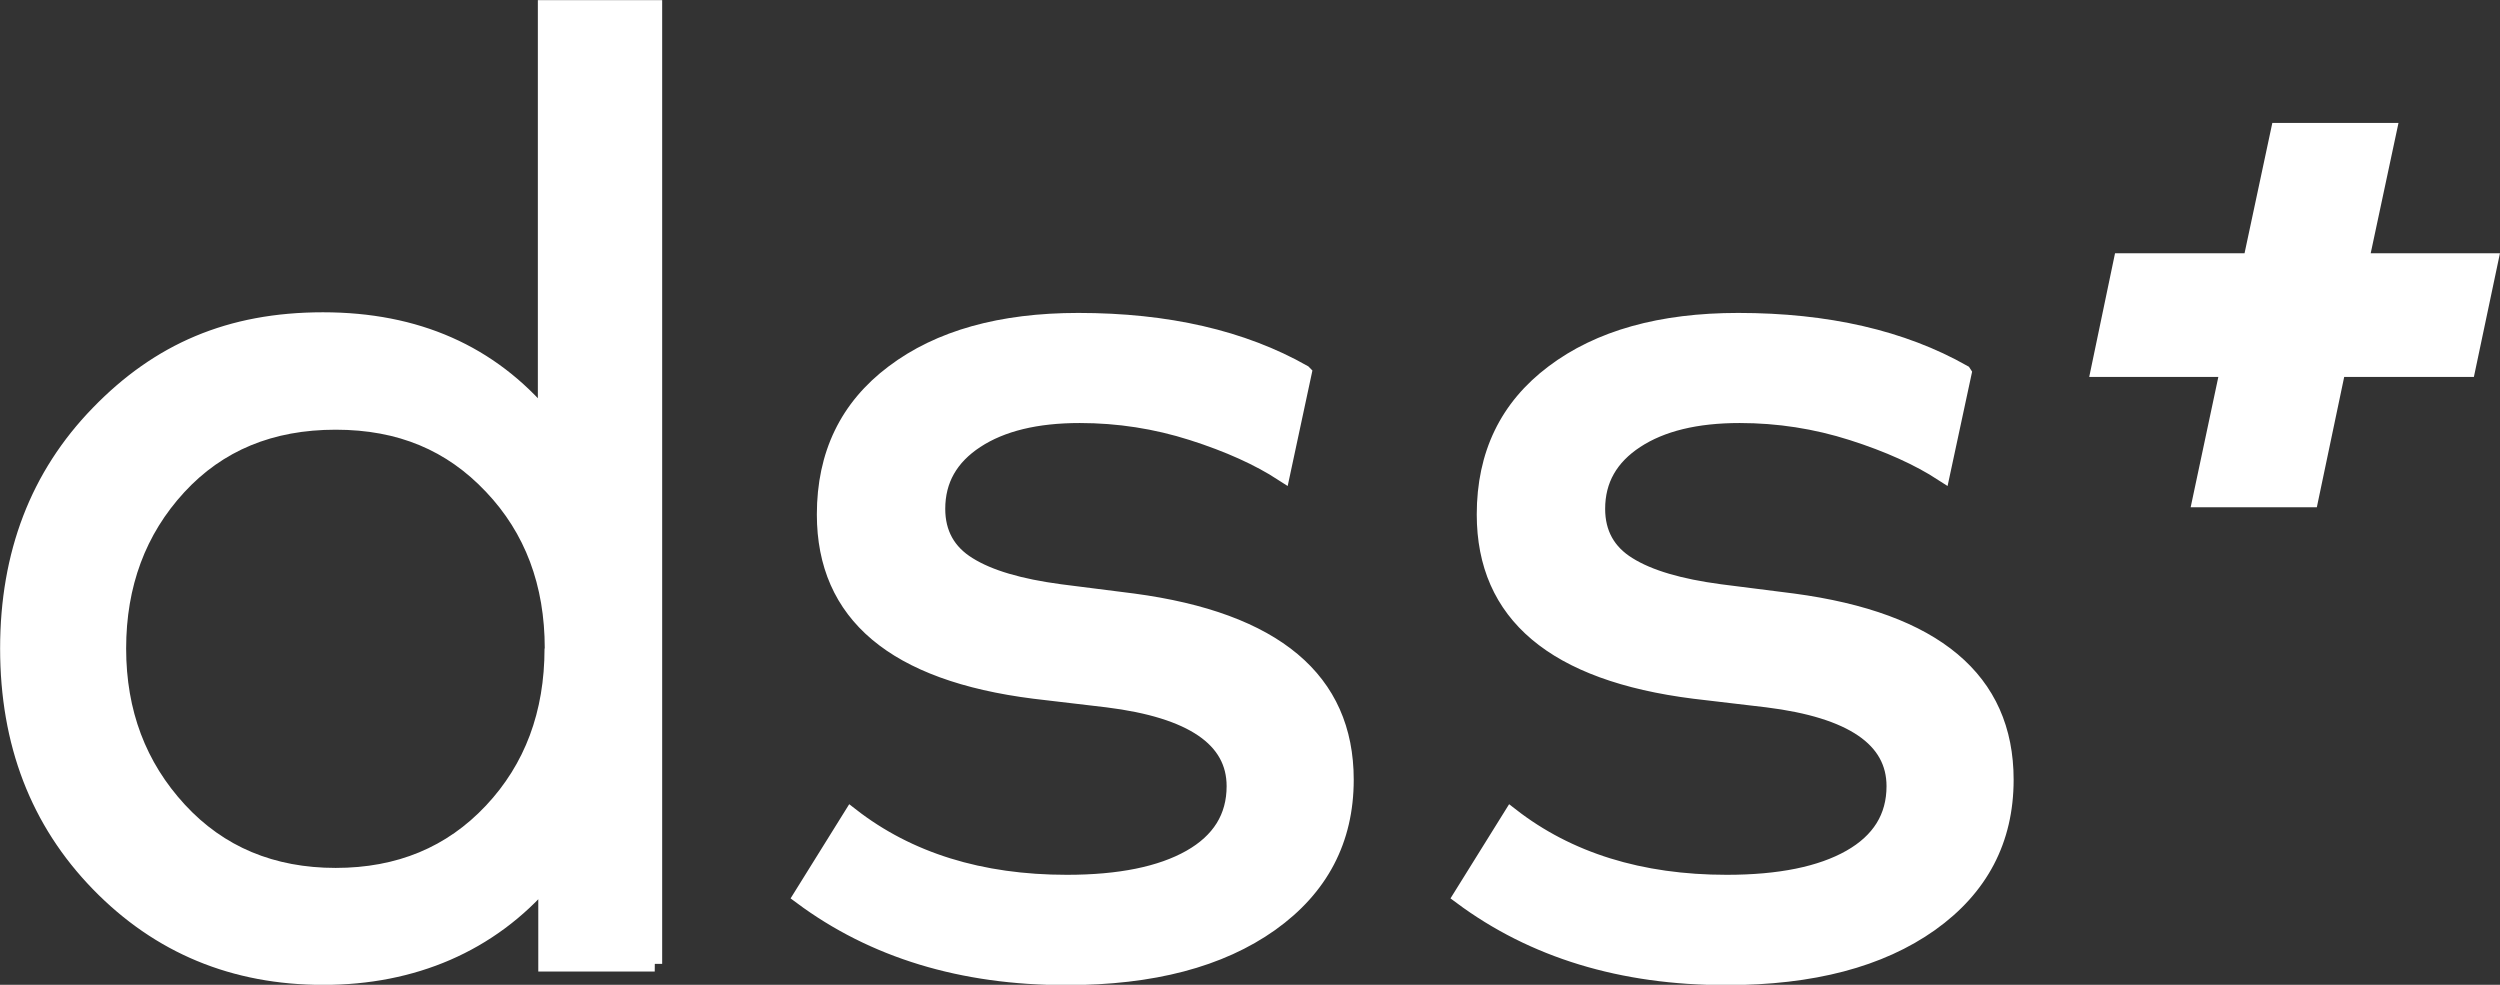
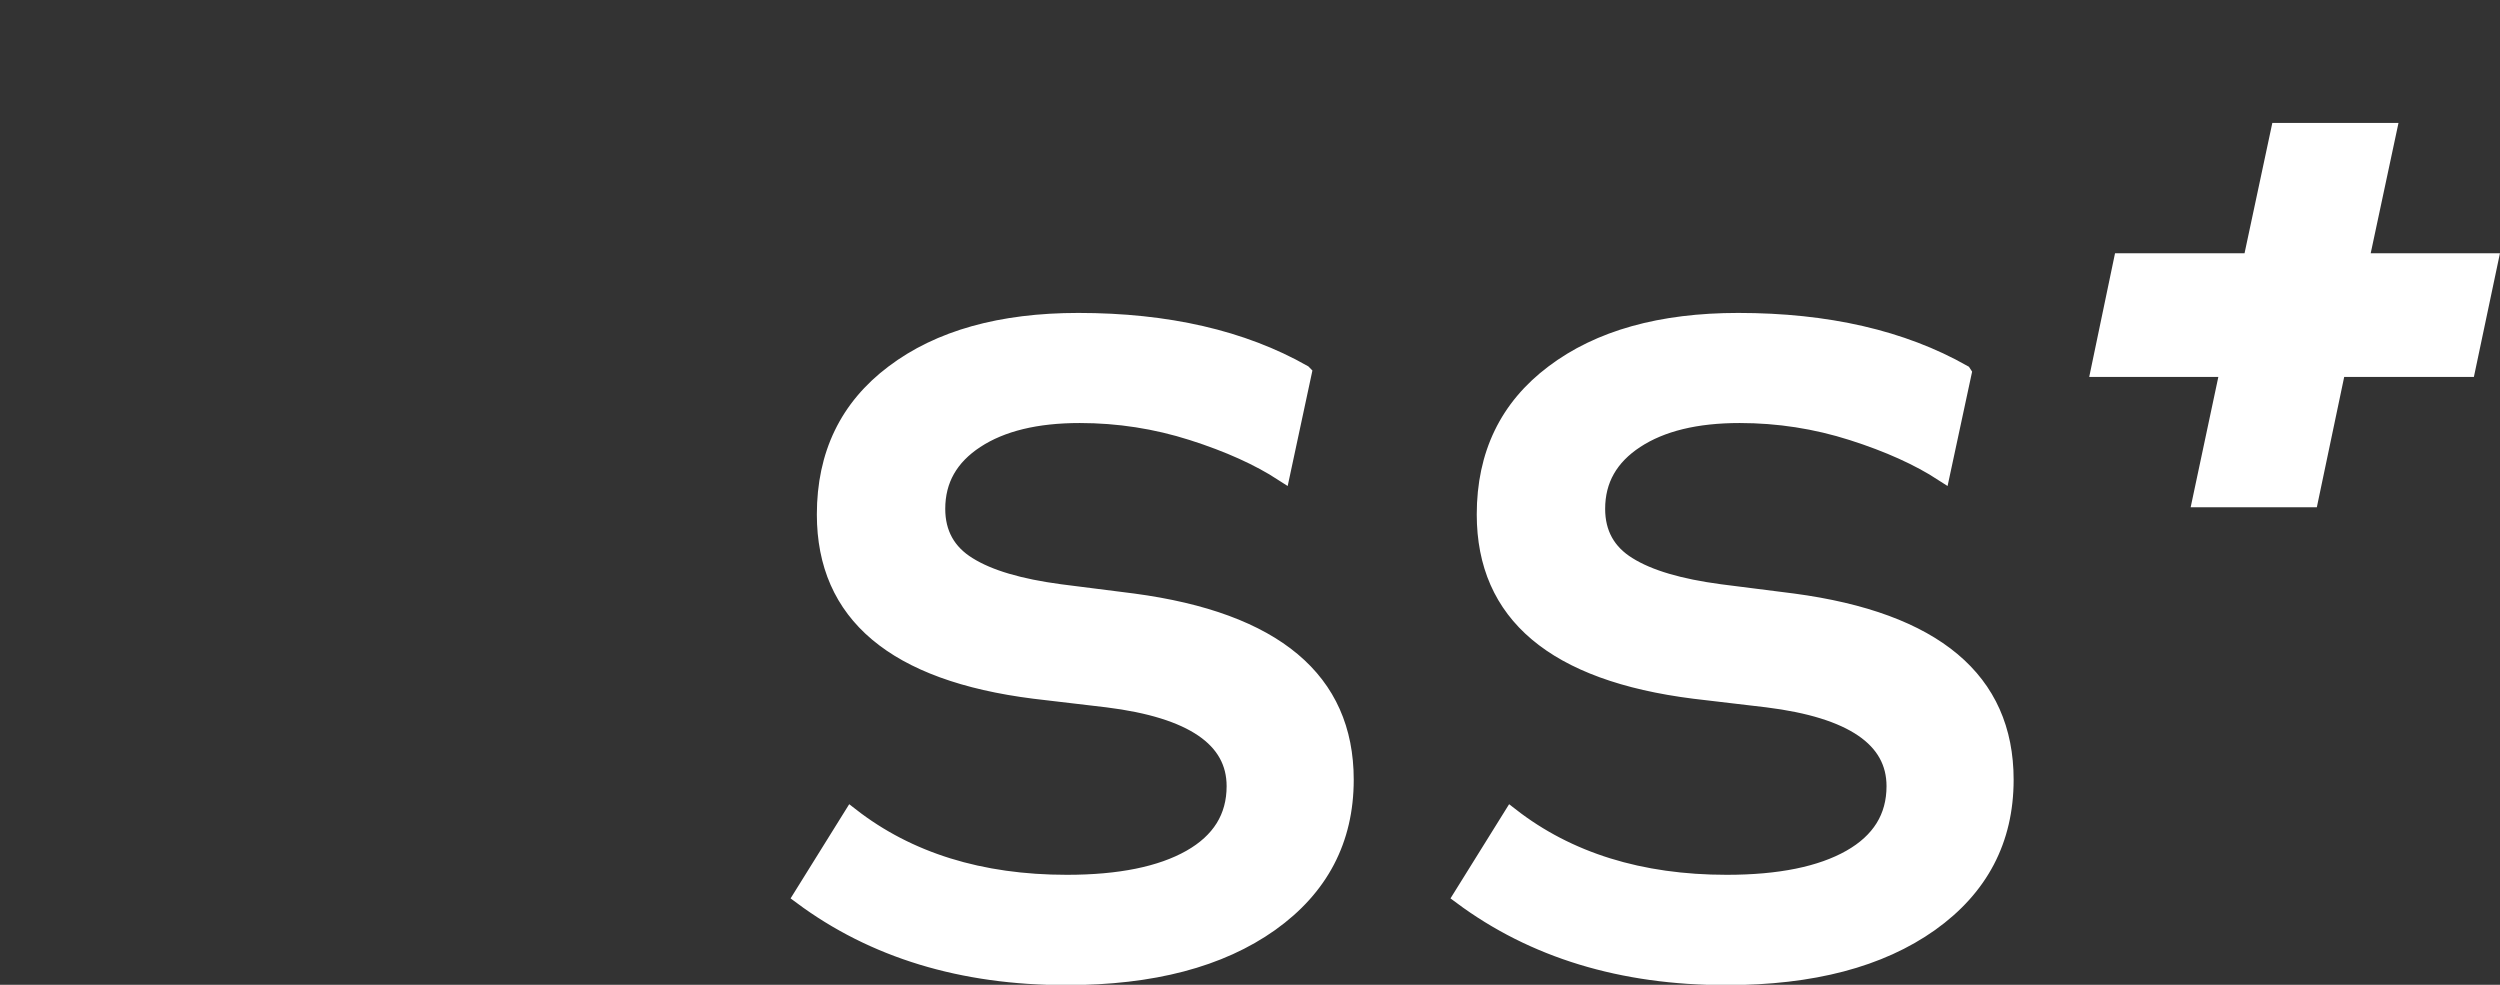
<svg xmlns="http://www.w3.org/2000/svg" id="Layer_1" viewBox="0 0 116.04 45.71">
  <rect x="0" y="0" width="116.04" height="45.71" fill="#333333" stroke="none" />
  <defs>
    <style>.cls-1{fill:#fff;stroke:#fff;stroke-miterlimit:10;stroke-width:.71px;}</style>
  </defs>
-   <path class="cls-1" d="M30.38,44.74V.36h-5.06v19.05c-2.55-3.04-5.99-4.56-10.33-4.56s-7.63,1.44-10.43,4.33C1.76,22.06.36,25.7.36,30.1s1.4,8.04,4.21,10.93c2.81,2.89,6.29,4.33,10.44,4.33s7.74-1.51,10.33-4.53v3.91h5.05ZM25.63,30.1c0,3.02-.94,5.54-2.82,7.54-1.88,2-4.29,3-7.23,3s-5.38-1.01-7.26-3.05c-1.88-2.04-2.82-4.53-2.82-7.49s.93-5.47,2.79-7.49,4.29-3.02,7.29-3.02,5.35,1,7.23,2.99c1.89,1.99,2.83,4.5,2.83,7.52" />
  <path class="cls-1" d="M91.14,17.29c-2.84-1.61-6.33-2.41-10.46-2.41-3.59,0-6.46.8-8.59,2.41-2.13,1.6-3.19,3.8-3.19,6.59,0,4.64,3.24,7.38,9.74,8.2l3.39.4c3.93.49,5.89,1.83,5.89,4.01,0,1.44-.69,2.54-2.05,3.31-1.36.77-3.27,1.16-5.72,1.16-4.01,0-7.35-1.04-10.01-3.11l-2.34,3.76c3.37,2.51,7.48,3.76,12.33,3.76,3.99,0,7.14-.83,9.48-2.49,2.33-1.66,3.5-3.89,3.5-6.69,0-4.64-3.3-7.41-9.89-8.29l-3.39-.43c-1.87-.25-3.28-.66-4.24-1.26-.96-.59-1.44-1.46-1.44-2.59,0-1.34.6-2.39,1.79-3.17,1.19-.78,2.79-1.17,4.81-1.17,1.79,0,3.53.27,5.22.81,1.69.54,3.08,1.17,4.19,1.89l1-4.66Z" />
  <path class="cls-1" d="M60.51,17.29c-2.84-1.61-6.33-2.41-10.46-2.41-3.59,0-6.46.8-8.59,2.41-2.13,1.6-3.19,3.8-3.19,6.59,0,4.64,3.24,7.38,9.74,8.2l3.39.4c3.93.49,5.89,1.83,5.89,4.01,0,1.44-.69,2.54-2.05,3.31-1.36.77-3.27,1.16-5.72,1.16-4.01,0-7.35-1.04-10.01-3.11l-2.34,3.76c3.37,2.51,7.48,3.76,12.33,3.76,3.99,0,7.14-.83,9.48-2.49,2.33-1.66,3.5-3.89,3.5-6.69,0-4.64-3.3-7.41-9.89-8.29l-3.39-.43c-1.87-.25-3.28-.66-4.24-1.26-.96-.59-1.44-1.46-1.44-2.59,0-1.34.6-2.39,1.79-3.17,1.19-.78,2.79-1.17,4.81-1.17,1.79,0,3.53.27,5.22.81,1.69.54,3.08,1.17,4.19,1.89l1-4.67Z" />
  <polygon class="cls-1" points="114.54 17.14 115.6 12.11 109.6 12.11 110.89 6.06 105.76 6.06 104.47 12.11 98.46 12.11 97.41 17.14 103.4 17.14 103.39 17.21 102.12 23.19 107.25 23.19 108.52 17.14 114.54 17.14" />
</svg>